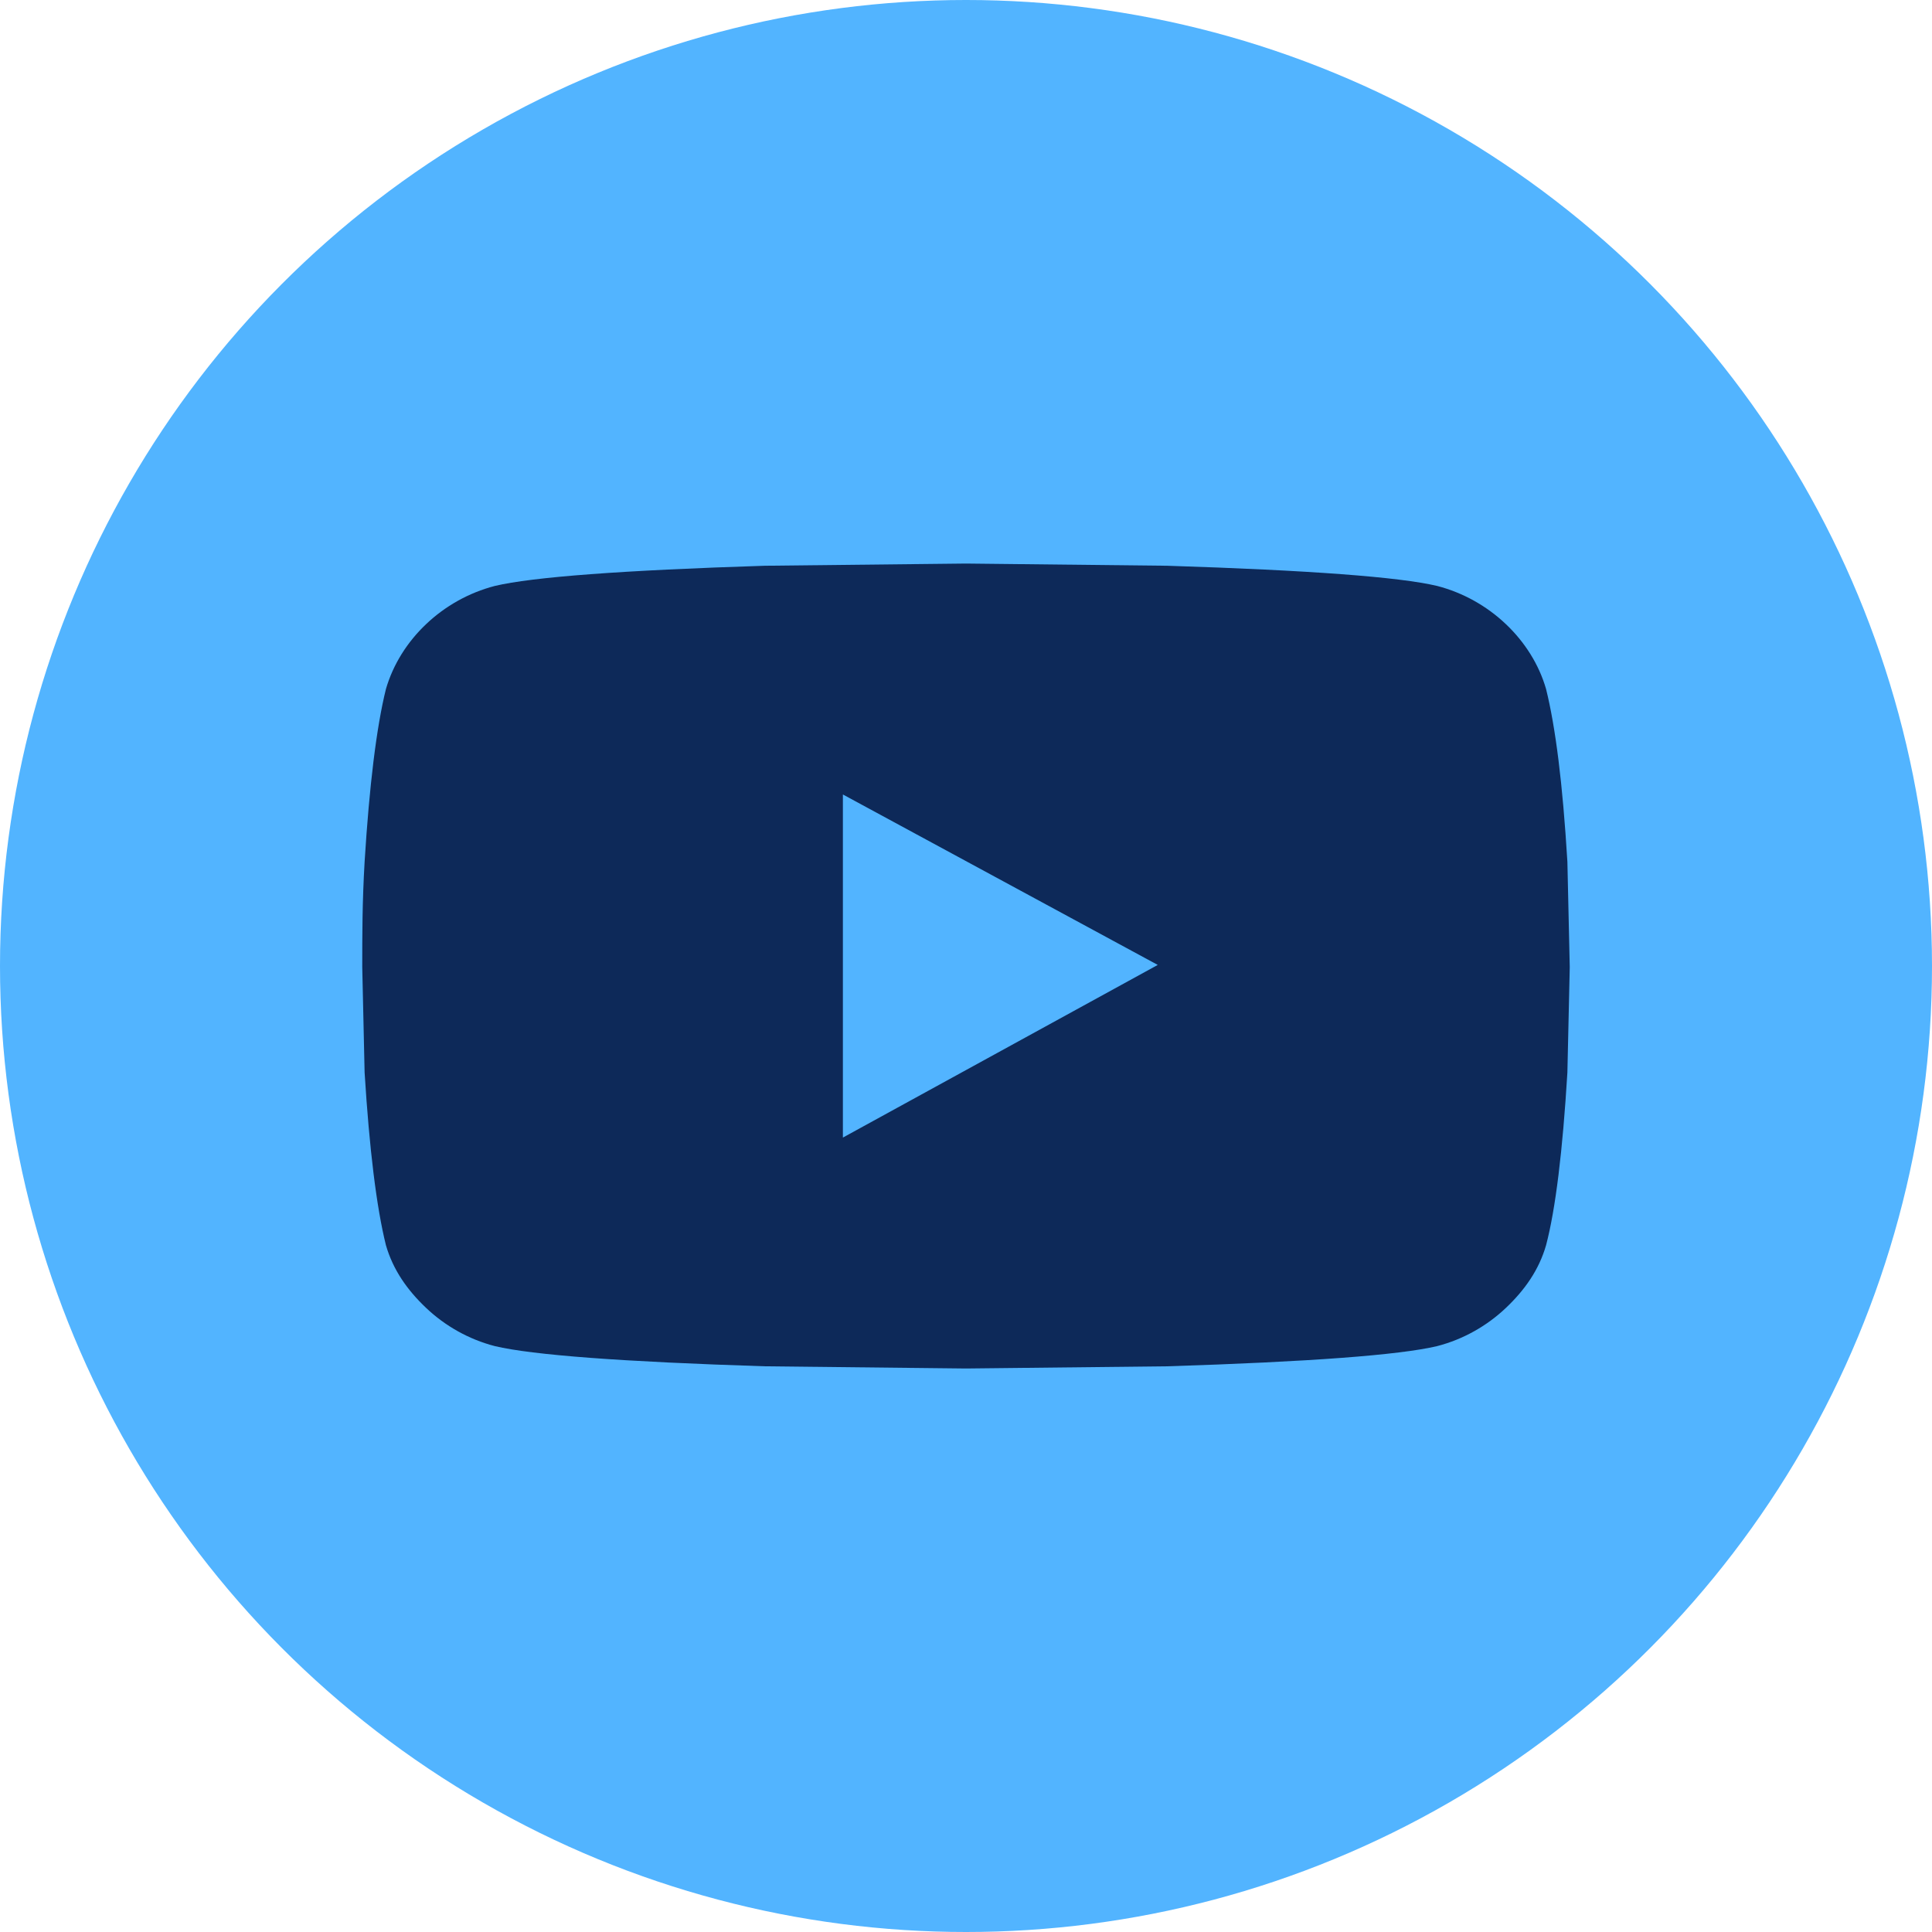
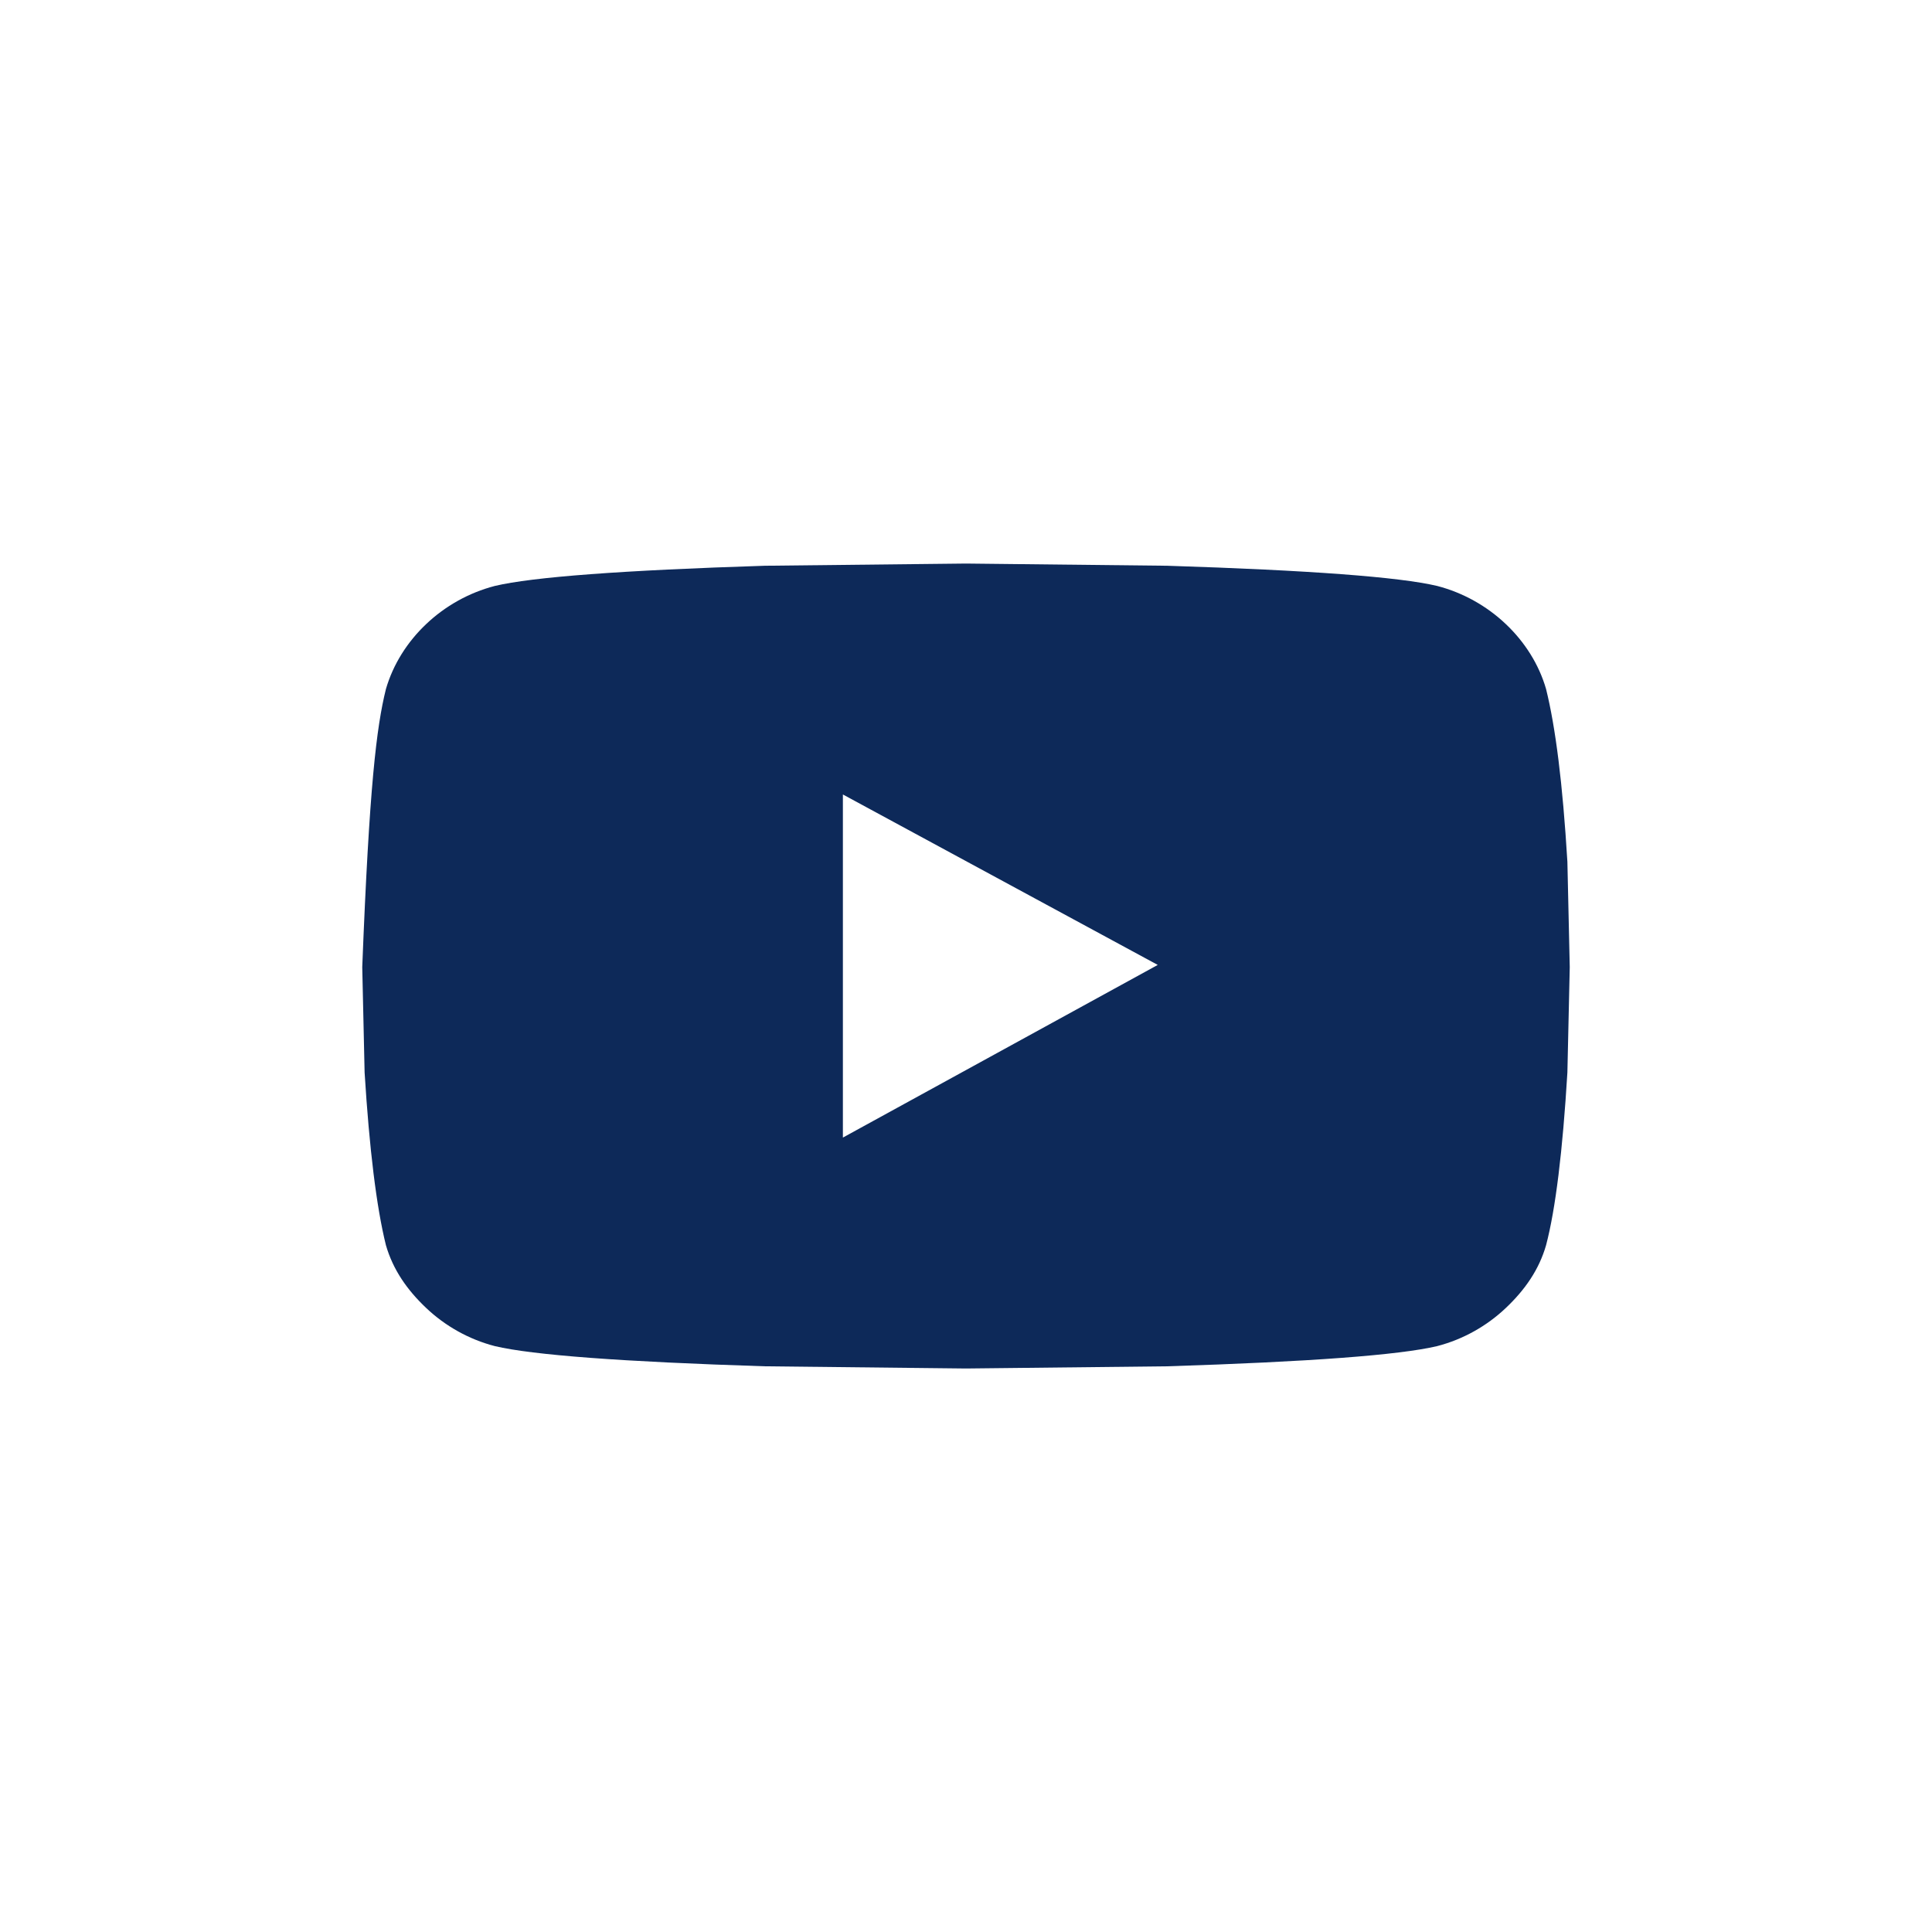
<svg xmlns="http://www.w3.org/2000/svg" width="36" height="36" viewBox="0 0 36 36" fill="none">
-   <circle cx="18" cy="18" r="18" fill="#52B4FF" />
-   <path d="M28.809 12.84C28.985 13.551 29.118 14.595 29.206 16.058L29.25 18.021L29.206 19.985C29.118 21.448 28.985 22.534 28.809 23.202C28.677 23.662 28.412 24.038 28.059 24.372C27.706 24.707 27.265 24.957 26.779 25.083C26.073 25.25 24.397 25.375 21.75 25.459L18 25.5L14.25 25.459C11.603 25.375 9.926 25.25 9.221 25.083C8.735 24.957 8.294 24.707 7.941 24.372C7.588 24.038 7.324 23.662 7.191 23.202C7.015 22.492 6.882 21.406 6.794 19.985L6.75 18.021C6.75 17.436 6.75 16.81 6.794 16.058C6.882 14.637 7.015 13.551 7.191 12.84C7.324 12.381 7.588 11.963 7.941 11.629C8.294 11.294 8.735 11.044 9.221 10.918C9.926 10.751 11.603 10.626 14.25 10.542L18 10.501L21.75 10.542C24.397 10.626 26.073 10.751 26.779 10.918C27.265 11.044 27.706 11.294 28.059 11.629C28.412 11.963 28.677 12.381 28.809 12.84ZM15.706 21.197L21.573 17.98L15.706 14.804V21.197Z" fill="#0D2959" />
+   <path d="M28.809 12.84C28.985 13.551 29.118 14.595 29.206 16.058L29.25 18.021L29.206 19.985C29.118 21.448 28.985 22.534 28.809 23.202C28.677 23.662 28.412 24.038 28.059 24.372C27.706 24.707 27.265 24.957 26.779 25.083C26.073 25.25 24.397 25.375 21.75 25.459L18 25.5L14.25 25.459C11.603 25.375 9.926 25.25 9.221 25.083C8.735 24.957 8.294 24.707 7.941 24.372C7.588 24.038 7.324 23.662 7.191 23.202C7.015 22.492 6.882 21.406 6.794 19.985L6.75 18.021C6.882 14.637 7.015 13.551 7.191 12.84C7.324 12.381 7.588 11.963 7.941 11.629C8.294 11.294 8.735 11.044 9.221 10.918C9.926 10.751 11.603 10.626 14.25 10.542L18 10.501L21.75 10.542C24.397 10.626 26.073 10.751 26.779 10.918C27.265 11.044 27.706 11.294 28.059 11.629C28.412 11.963 28.677 12.381 28.809 12.84ZM15.706 21.197L21.573 17.98L15.706 14.804V21.197Z" fill="#0D2959" />
</svg>